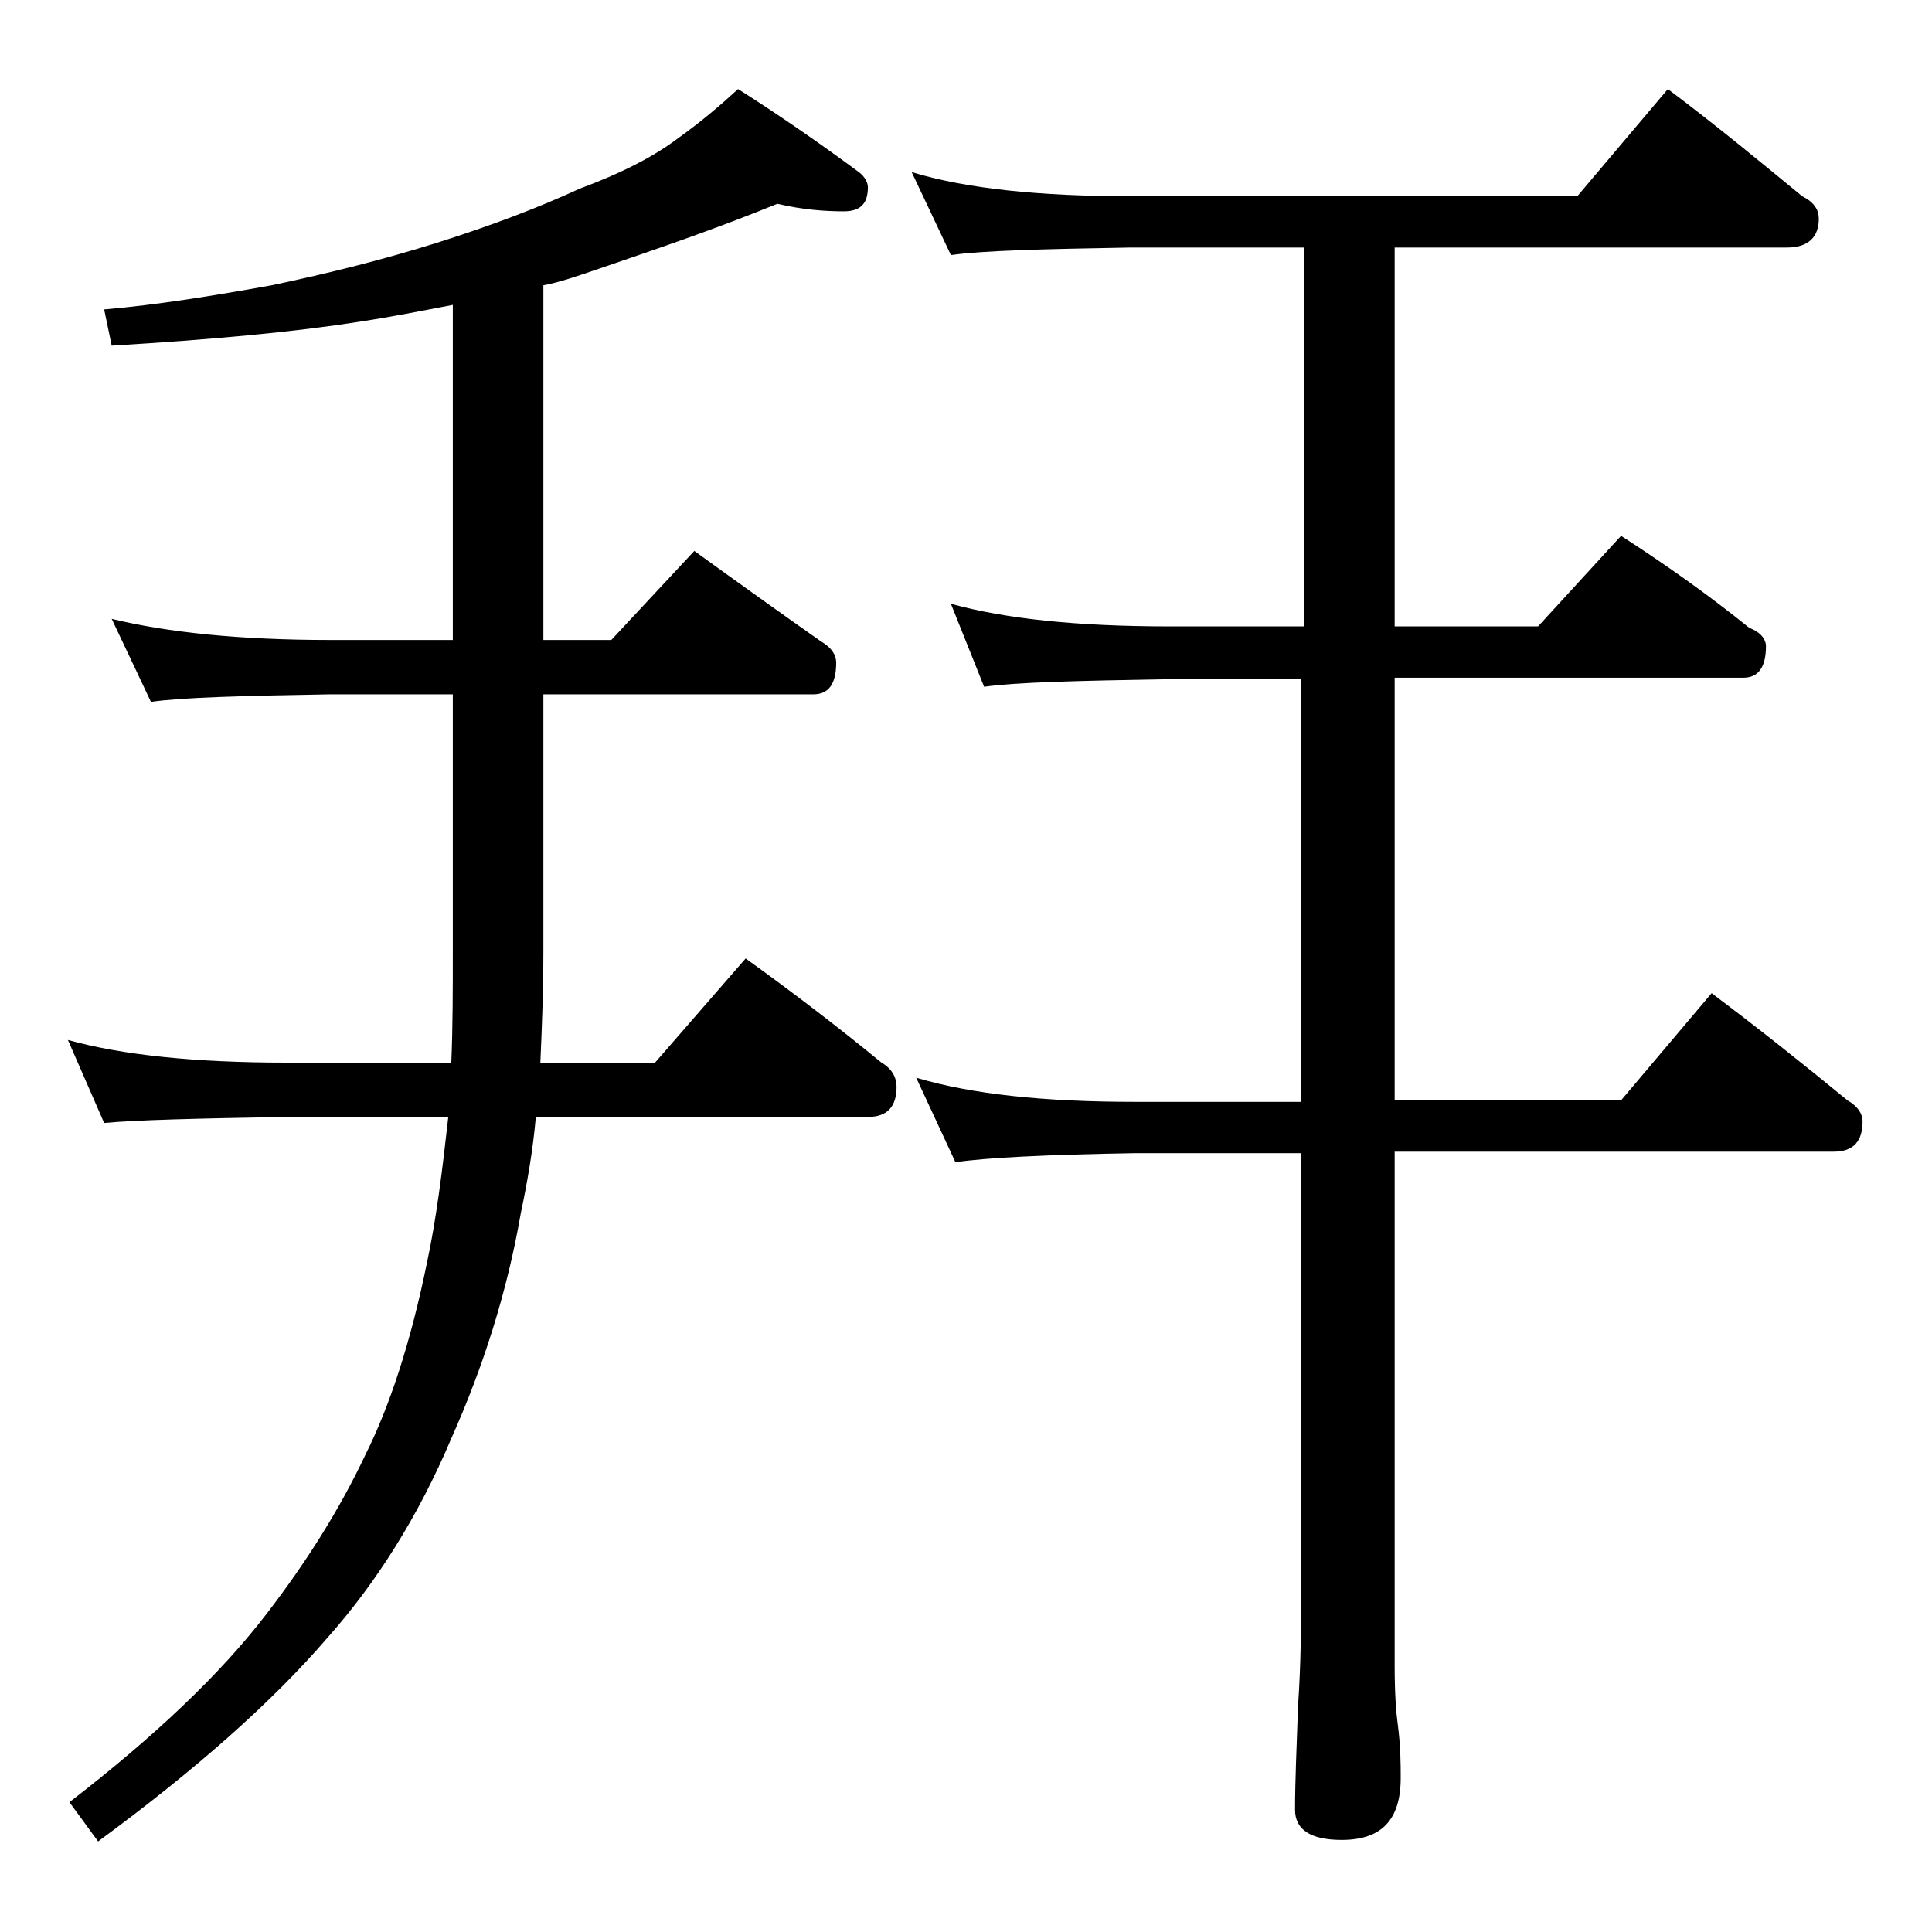
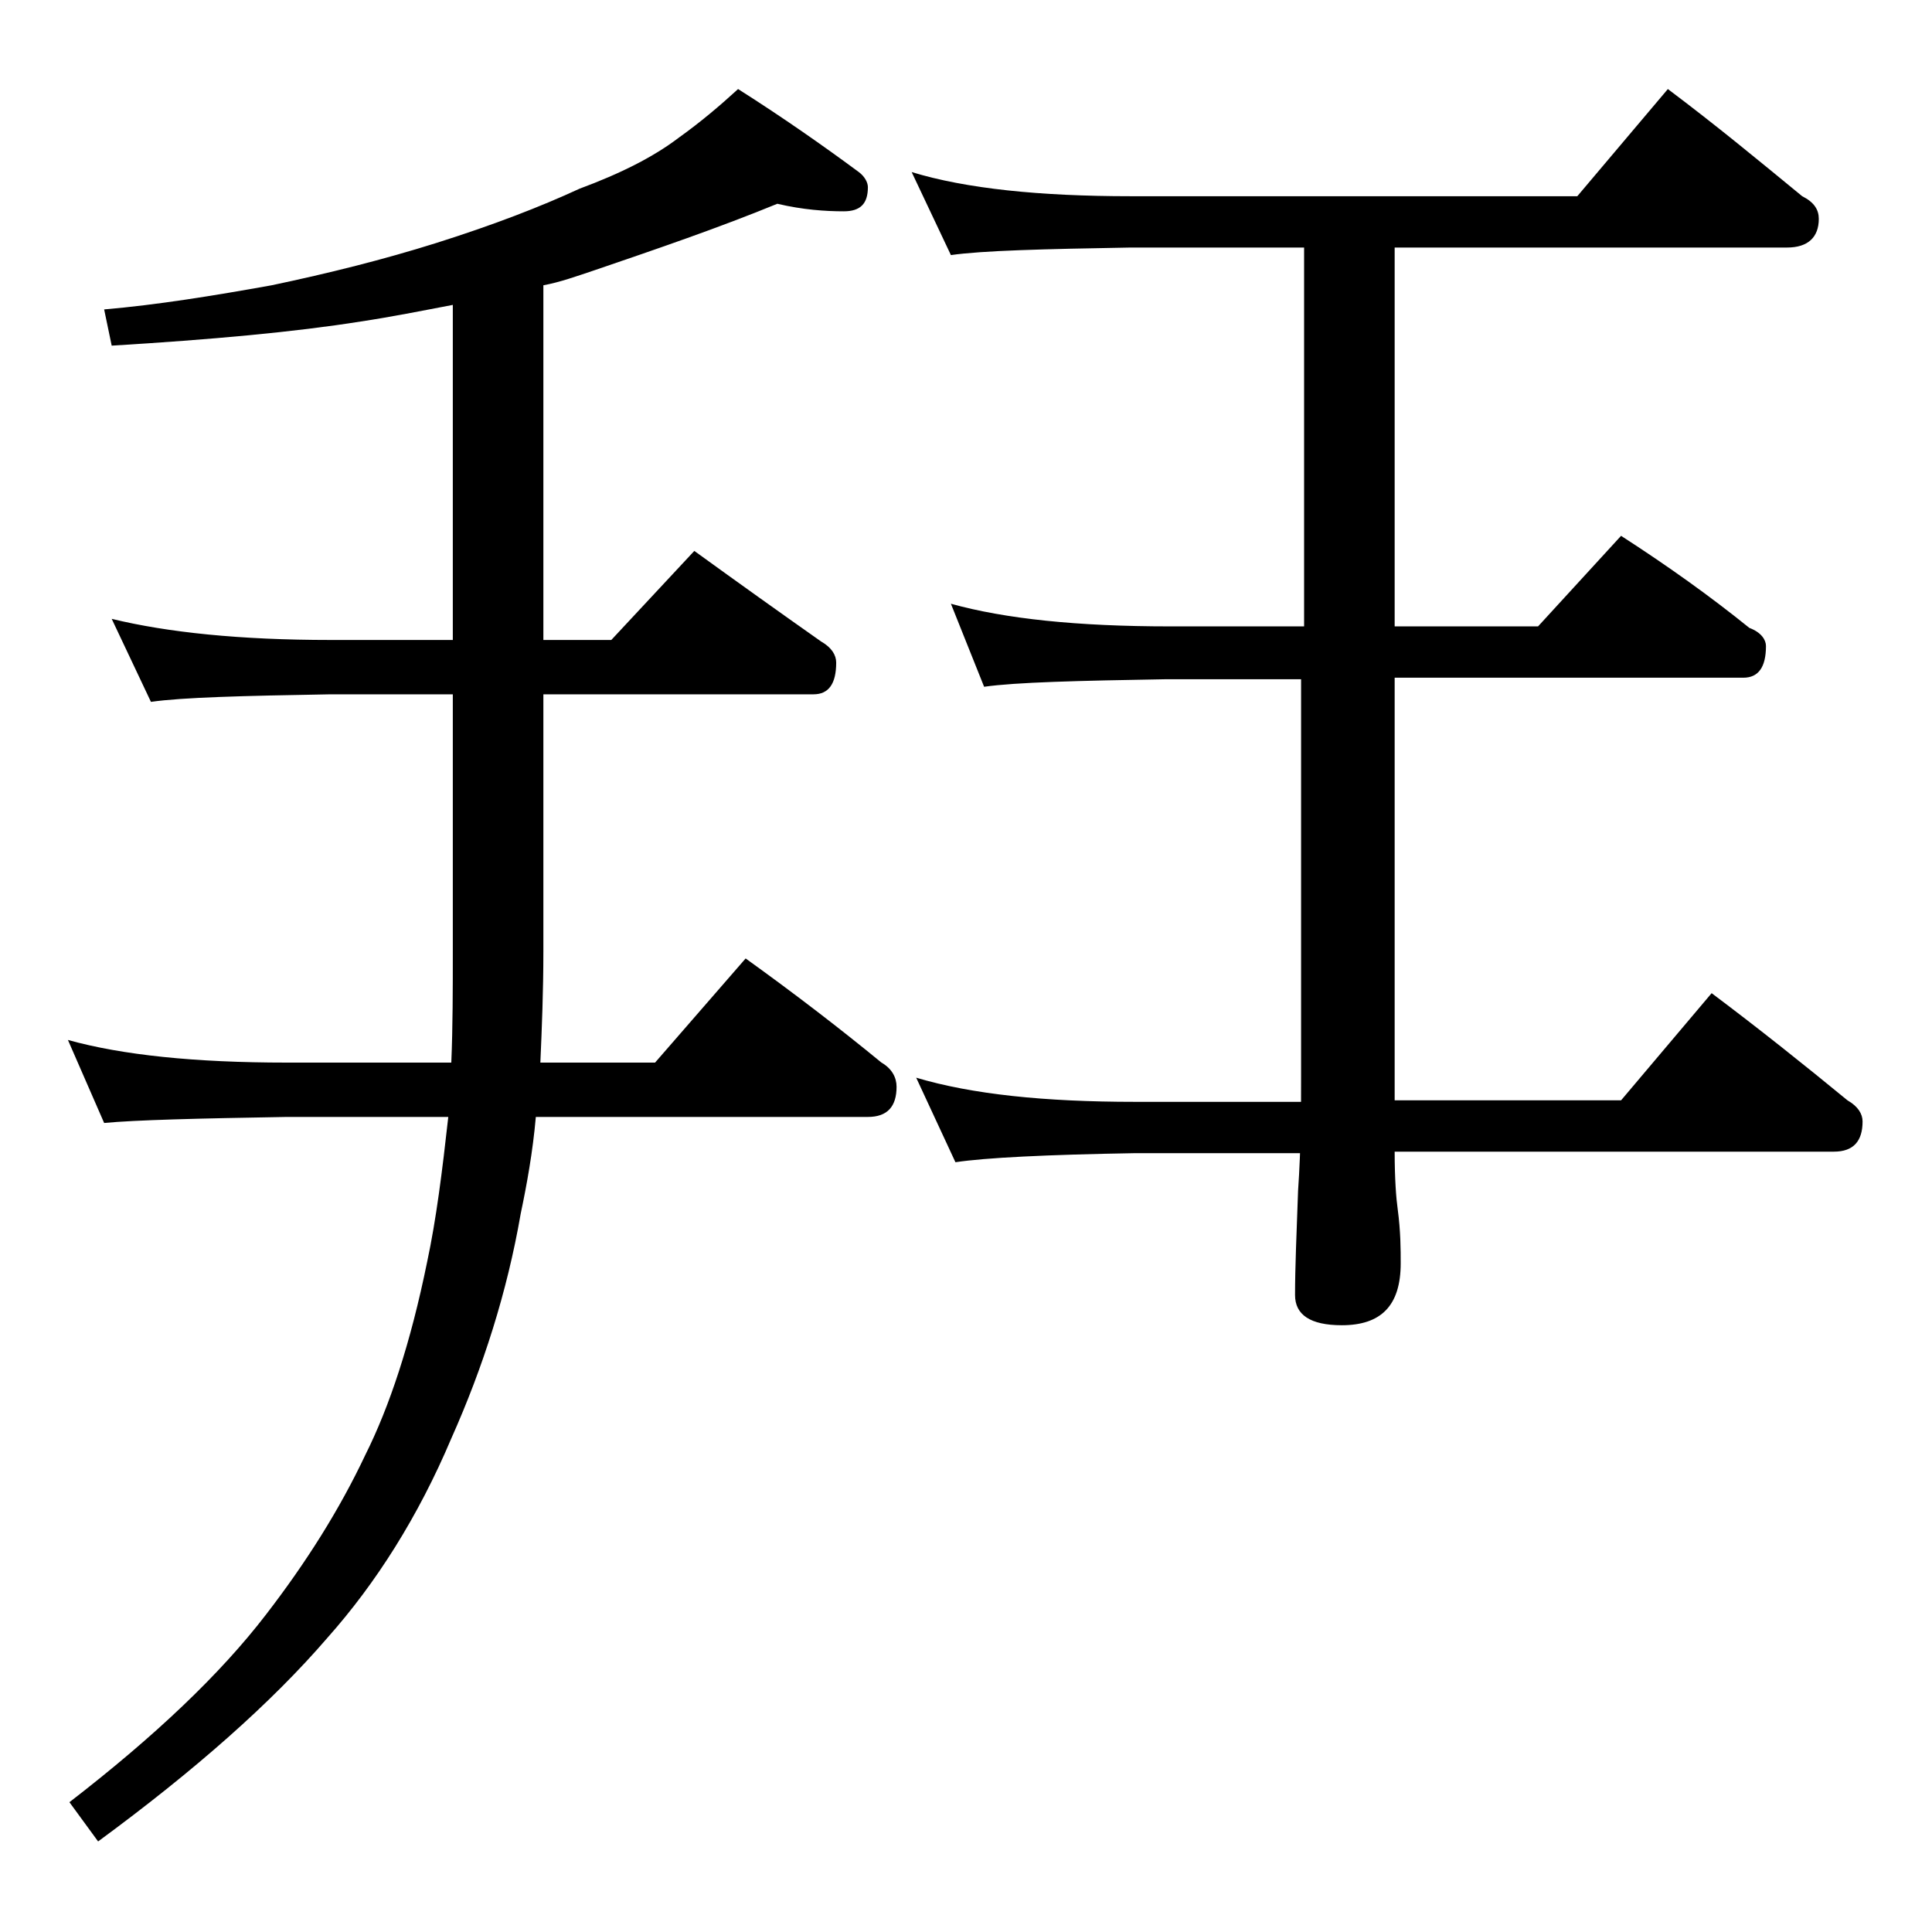
<svg xmlns="http://www.w3.org/2000/svg" version="1.1" id="Layer_1" x="0px" y="0px" viewBox="0 0 128 128" enable-background="new 0 0 128 128" xml:space="preserve">
-   <path d="M51.5,13.5c-3.9,1.6-8,3-12.1,4.4c-1.2,0.4-2.3,0.8-3.4,1v23.5h4.5l5.5-5.9c2.9,2.1,5.7,4.1,8.4,6c0.7,0.4,1,0.9,1,1.4  c0,1.4-0.5,2.1-1.5,2.1H36v17c0,2.7-0.1,5.1-0.2,7.4h7.6l6-6.9c3.2,2.3,6.2,4.6,9,6.9c0.7,0.4,1,1,1,1.6c0,1.3-0.6,2-1.9,2h-22  c-0.2,2.3-0.6,4.5-1,6.4c-0.9,5.2-2.5,10.2-4.6,14.9c-2.2,5.2-5,9.6-8.2,13.2c-3.7,4.3-8.8,8.8-15.2,13.5l-1.9-2.6  c5.7-4.4,10-8.5,13-12.4c2.7-3.5,4.9-7,6.6-10.6c1.6-3.2,3-7.4,4.1-12.8c0.6-2.8,1-6,1.4-9.6H19c-5.9,0.1-10,0.2-12.1,0.4l-2.4-5.5  c3.6,1,8.4,1.5,14.5,1.5h10.9C30,68,30,65.5,30,63V46h-8.1c-5.8,0.1-9.8,0.2-11.9,0.5L7.4,41c3.7,0.9,8.5,1.4,14.5,1.4H30V20.2  c-2.1,0.4-4.1,0.8-6.1,1.1C19.5,22,14,22.5,7.4,22.9l-0.5-2.4c3.5-0.3,7.2-0.9,11.1-1.6c3.8-0.8,7.4-1.7,10.9-2.8  c3.8-1.2,6.9-2.4,9.5-3.6c2.7-1,4.9-2.1,6.6-3.4c1.4-1,2.7-2.1,3.9-3.2c3,1.9,5.7,3.8,8,5.5c0.4,0.3,0.6,0.7,0.6,1  c0,1.1-0.5,1.6-1.6,1.6C54.7,14,53.2,13.9,51.5,13.5z M60.4,11.4C64,12.5,68.9,13,74.9,13h29.6l6-7.1c3.2,2.4,6.1,4.8,8.9,7.1  c0.8,0.4,1.1,0.9,1.1,1.5c0,1.2-0.7,1.9-2.1,1.9h-26v25.1h9.5l5.5-6c3.1,2,5.9,4,8.5,6.1c0.8,0.3,1.1,0.8,1.1,1.2  c0,1.4-0.5,2.1-1.5,2.1H92.4v28h15l6-7.1c3.2,2.4,6.2,4.8,9,7.1c0.7,0.4,1,0.9,1,1.4c0,1.3-0.6,2-1.9,2H92.4v34.1  c0,1.8,0.1,3.1,0.2,3.8c0.2,1.5,0.2,2.7,0.2,3.6c0,2.8-1.3,4.1-3.9,4.1c-2.1,0-3.1-0.7-3.1-2c0-1.8,0.1-4.1,0.2-6.9  c0.2-2.9,0.2-5.5,0.2-7.6V76.4h-11c-5.9,0.1-9.9,0.3-11.9,0.6l-2.6-5.6c3.7,1.1,8.5,1.6,14.5,1.6h11V45h-8.9  c-5.9,0.1-10,0.2-12.1,0.5L63,40c3.6,1,8.4,1.5,14.5,1.5h8.9V16.4H74.9c-5.8,0.1-9.8,0.2-11.9,0.5L60.4,11.4z" />
+   <path d="M51.5,13.5c-3.9,1.6-8,3-12.1,4.4c-1.2,0.4-2.3,0.8-3.4,1v23.5h4.5l5.5-5.9c2.9,2.1,5.7,4.1,8.4,6c0.7,0.4,1,0.9,1,1.4  c0,1.4-0.5,2.1-1.5,2.1H36v17c0,2.7-0.1,5.1-0.2,7.4h7.6l6-6.9c3.2,2.3,6.2,4.6,9,6.9c0.7,0.4,1,1,1,1.6c0,1.3-0.6,2-1.9,2h-22  c-0.2,2.3-0.6,4.5-1,6.4c-0.9,5.2-2.5,10.2-4.6,14.9c-2.2,5.2-5,9.6-8.2,13.2c-3.7,4.3-8.8,8.8-15.2,13.5l-1.9-2.6  c5.7-4.4,10-8.5,13-12.4c2.7-3.5,4.9-7,6.6-10.6c1.6-3.2,3-7.4,4.1-12.8c0.6-2.8,1-6,1.4-9.6H19c-5.9,0.1-10,0.2-12.1,0.4l-2.4-5.5  c3.6,1,8.4,1.5,14.5,1.5h10.9C30,68,30,65.5,30,63V46h-8.1c-5.8,0.1-9.8,0.2-11.9,0.5L7.4,41c3.7,0.9,8.5,1.4,14.5,1.4H30V20.2  c-2.1,0.4-4.1,0.8-6.1,1.1C19.5,22,14,22.5,7.4,22.9l-0.5-2.4c3.5-0.3,7.2-0.9,11.1-1.6c3.8-0.8,7.4-1.7,10.9-2.8  c3.8-1.2,6.9-2.4,9.5-3.6c2.7-1,4.9-2.1,6.6-3.4c1.4-1,2.7-2.1,3.9-3.2c3,1.9,5.7,3.8,8,5.5c0.4,0.3,0.6,0.7,0.6,1  c0,1.1-0.5,1.6-1.6,1.6C54.7,14,53.2,13.9,51.5,13.5z M60.4,11.4C64,12.5,68.9,13,74.9,13h29.6l6-7.1c3.2,2.4,6.1,4.8,8.9,7.1  c0.8,0.4,1.1,0.9,1.1,1.5c0,1.2-0.7,1.9-2.1,1.9h-26v25.1h9.5l5.5-6c3.1,2,5.9,4,8.5,6.1c0.8,0.3,1.1,0.8,1.1,1.2  c0,1.4-0.5,2.1-1.5,2.1H92.4v28h15l6-7.1c3.2,2.4,6.2,4.8,9,7.1c0.7,0.4,1,0.9,1,1.4c0,1.3-0.6,2-1.9,2H92.4c0,1.8,0.1,3.1,0.2,3.8c0.2,1.5,0.2,2.7,0.2,3.6c0,2.8-1.3,4.1-3.9,4.1c-2.1,0-3.1-0.7-3.1-2c0-1.8,0.1-4.1,0.2-6.9  c0.2-2.9,0.2-5.5,0.2-7.6V76.4h-11c-5.9,0.1-9.9,0.3-11.9,0.6l-2.6-5.6c3.7,1.1,8.5,1.6,14.5,1.6h11V45h-8.9  c-5.9,0.1-10,0.2-12.1,0.5L63,40c3.6,1,8.4,1.5,14.5,1.5h8.9V16.4H74.9c-5.8,0.1-9.8,0.2-11.9,0.5L60.4,11.4z" />
</svg>